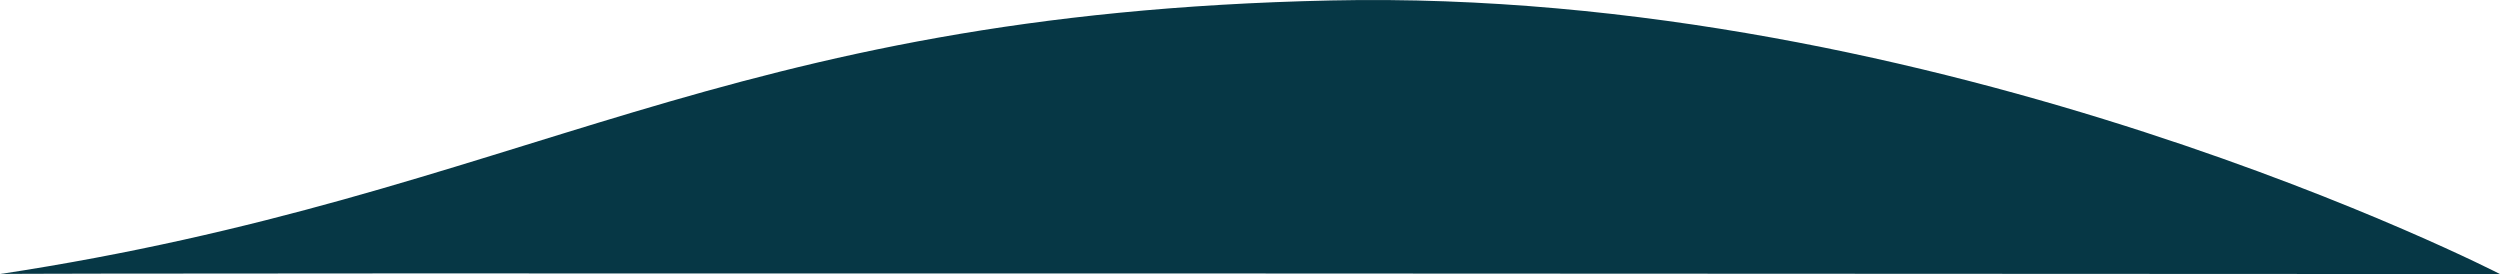
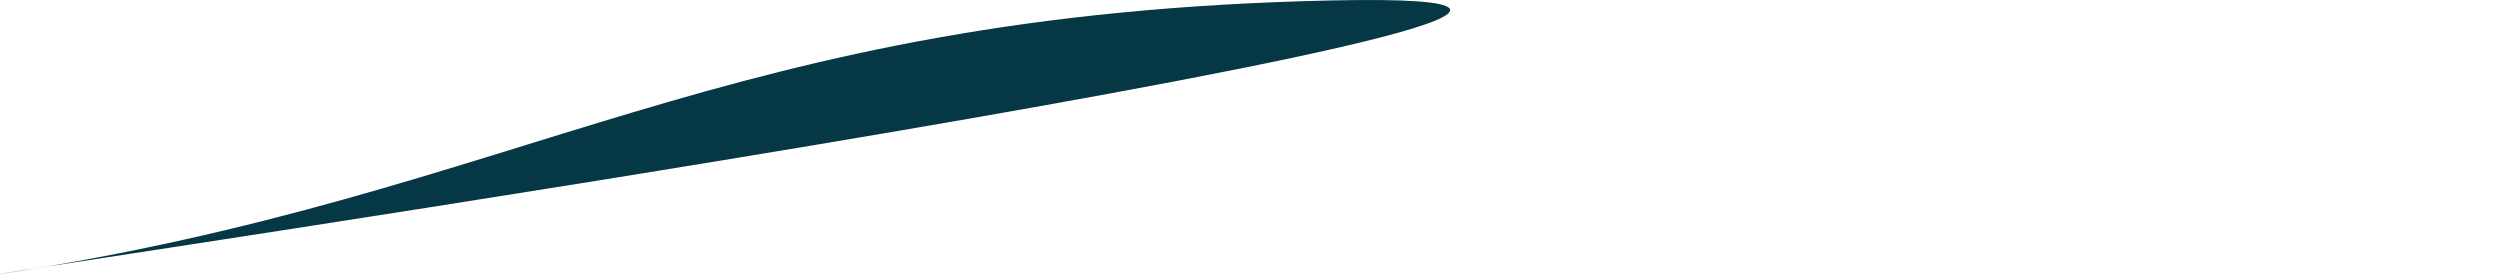
<svg xmlns="http://www.w3.org/2000/svg" width="149.704" height="16.411" viewBox="0 0 149.704 16.411">
-   <path id="Path_97" data-name="Path 97" d="M315.3,2014.5c31.515-4.793,43.043-15.589,79.708-16.384s70,16.384,70,16.384S315.044,2014.41,315.3,2014.5Z" transform="translate(-315.304 -1998.089)" fill="#063745" />
+   <path id="Path_97" data-name="Path 97" d="M315.3,2014.5c31.515-4.793,43.043-15.589,79.708-16.384S315.044,2014.41,315.3,2014.5Z" transform="translate(-315.304 -1998.089)" fill="#063745" />
</svg>